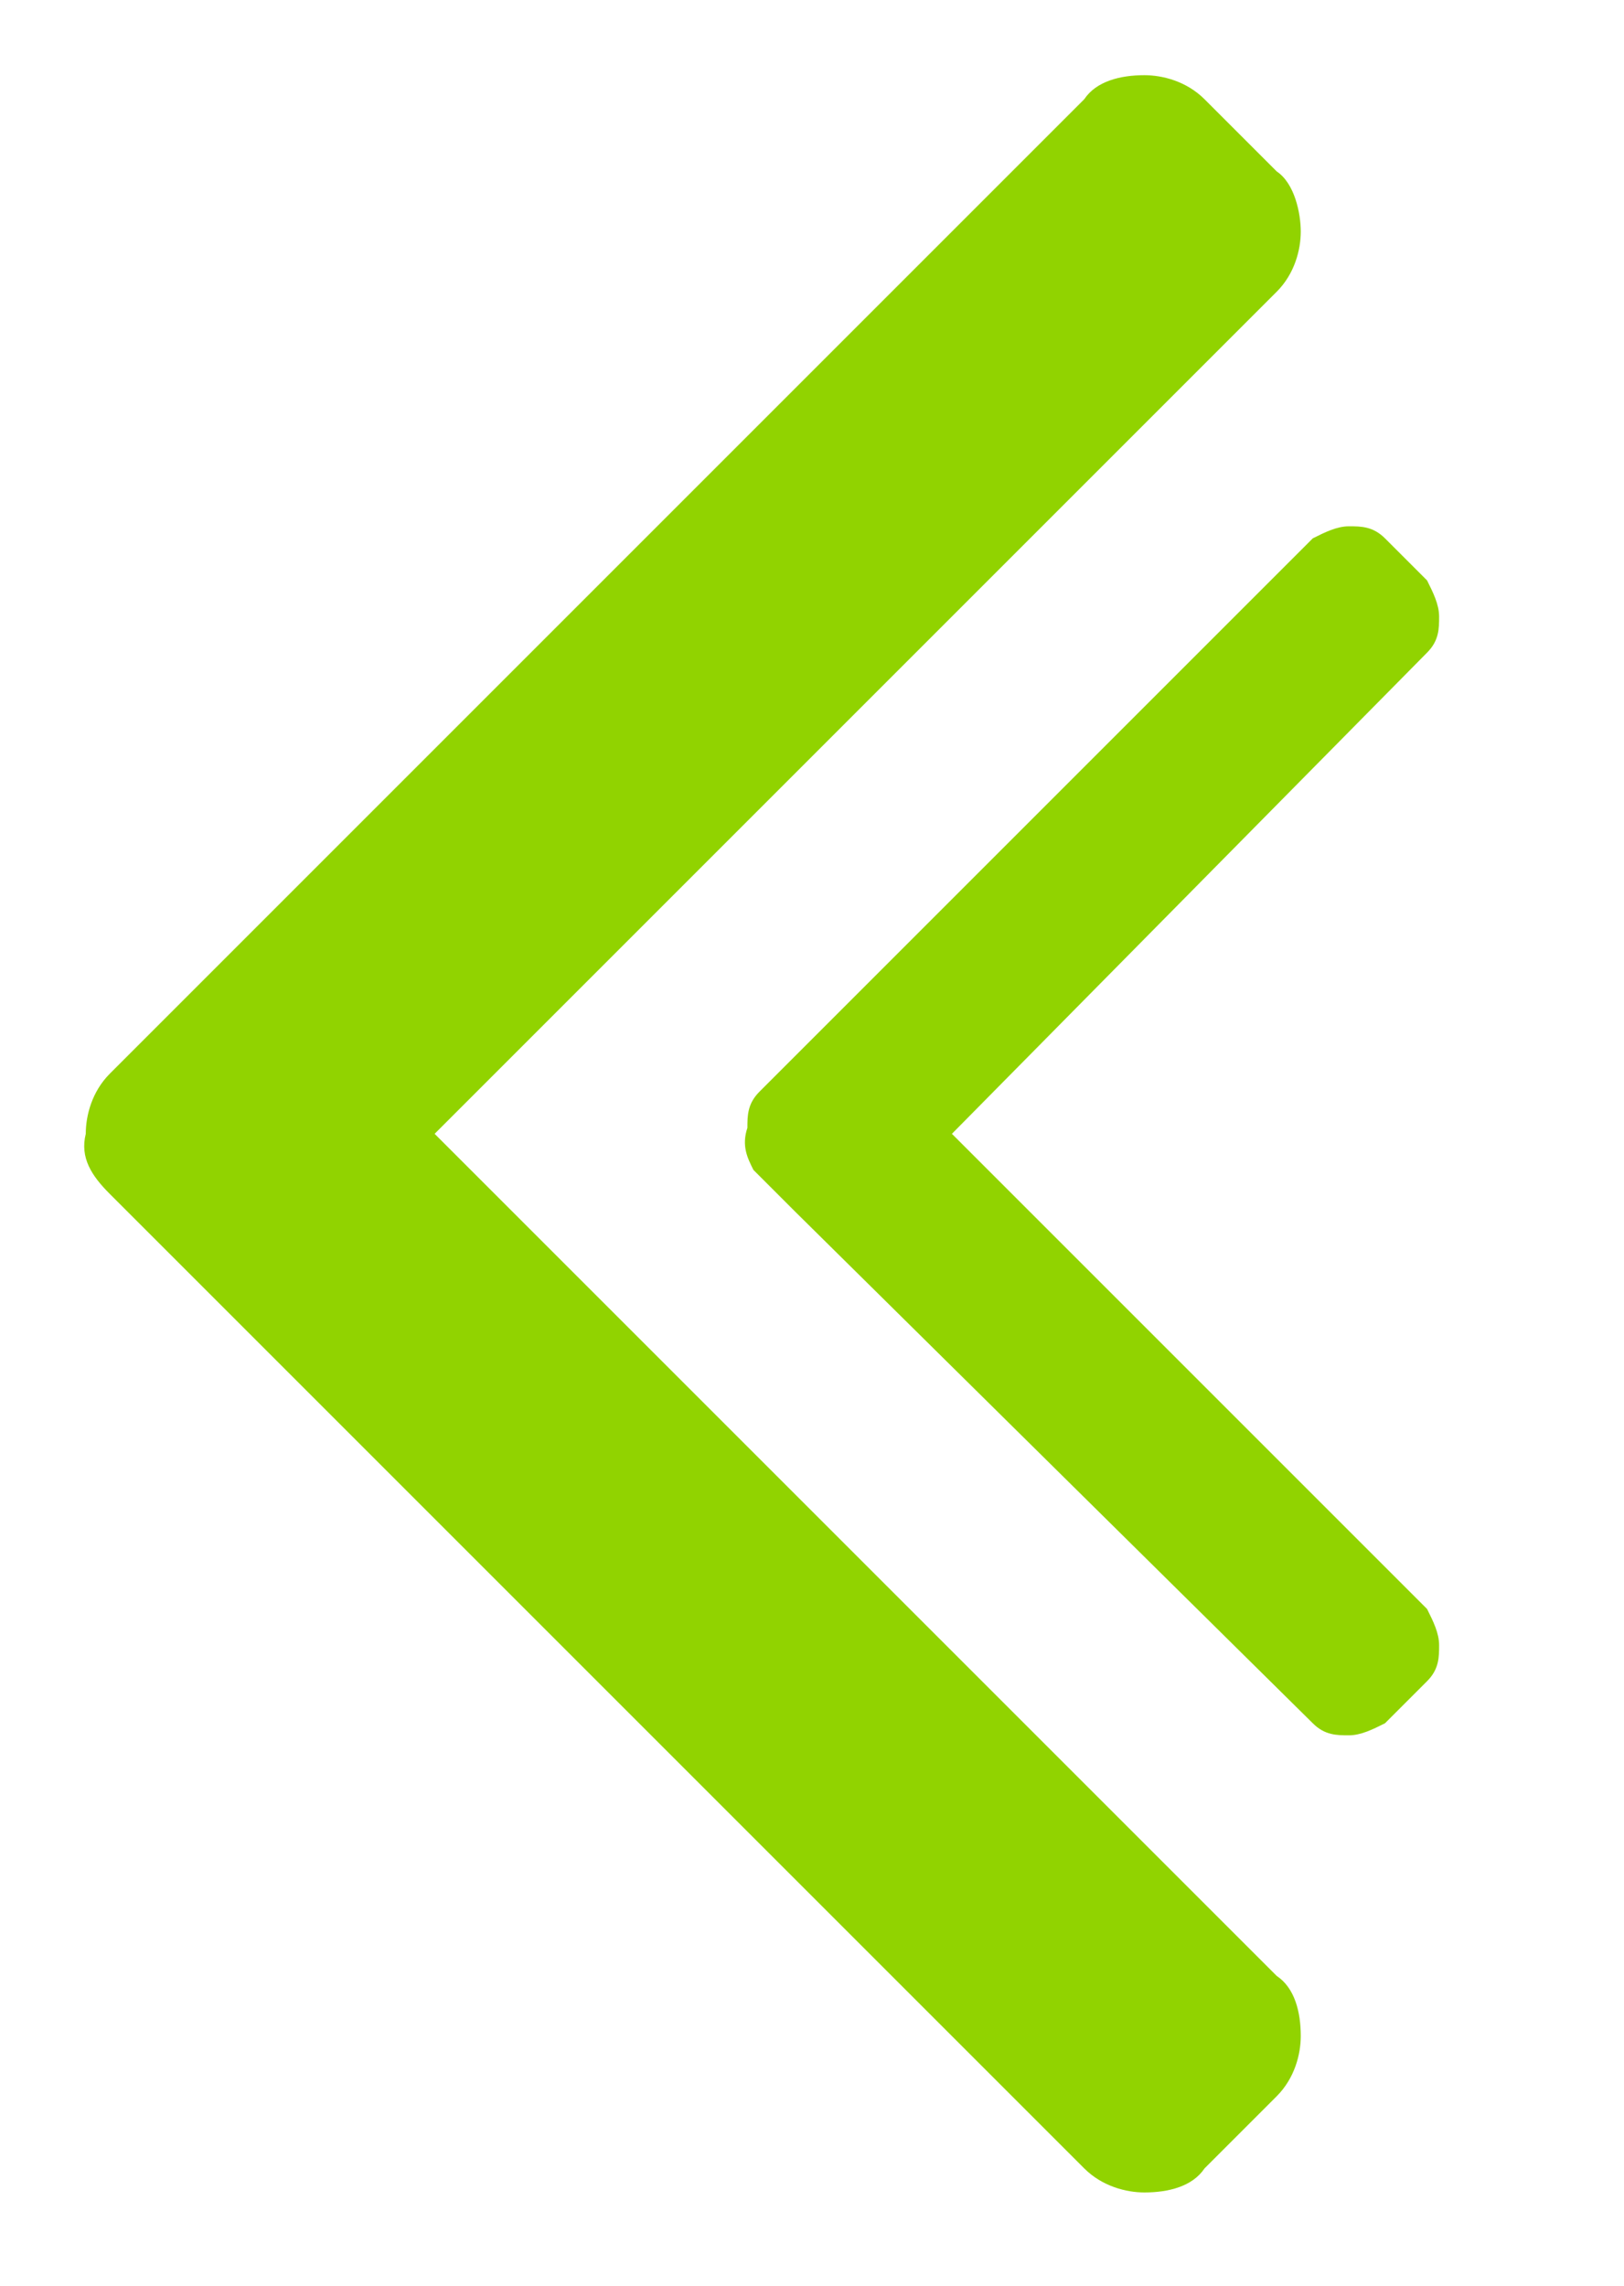
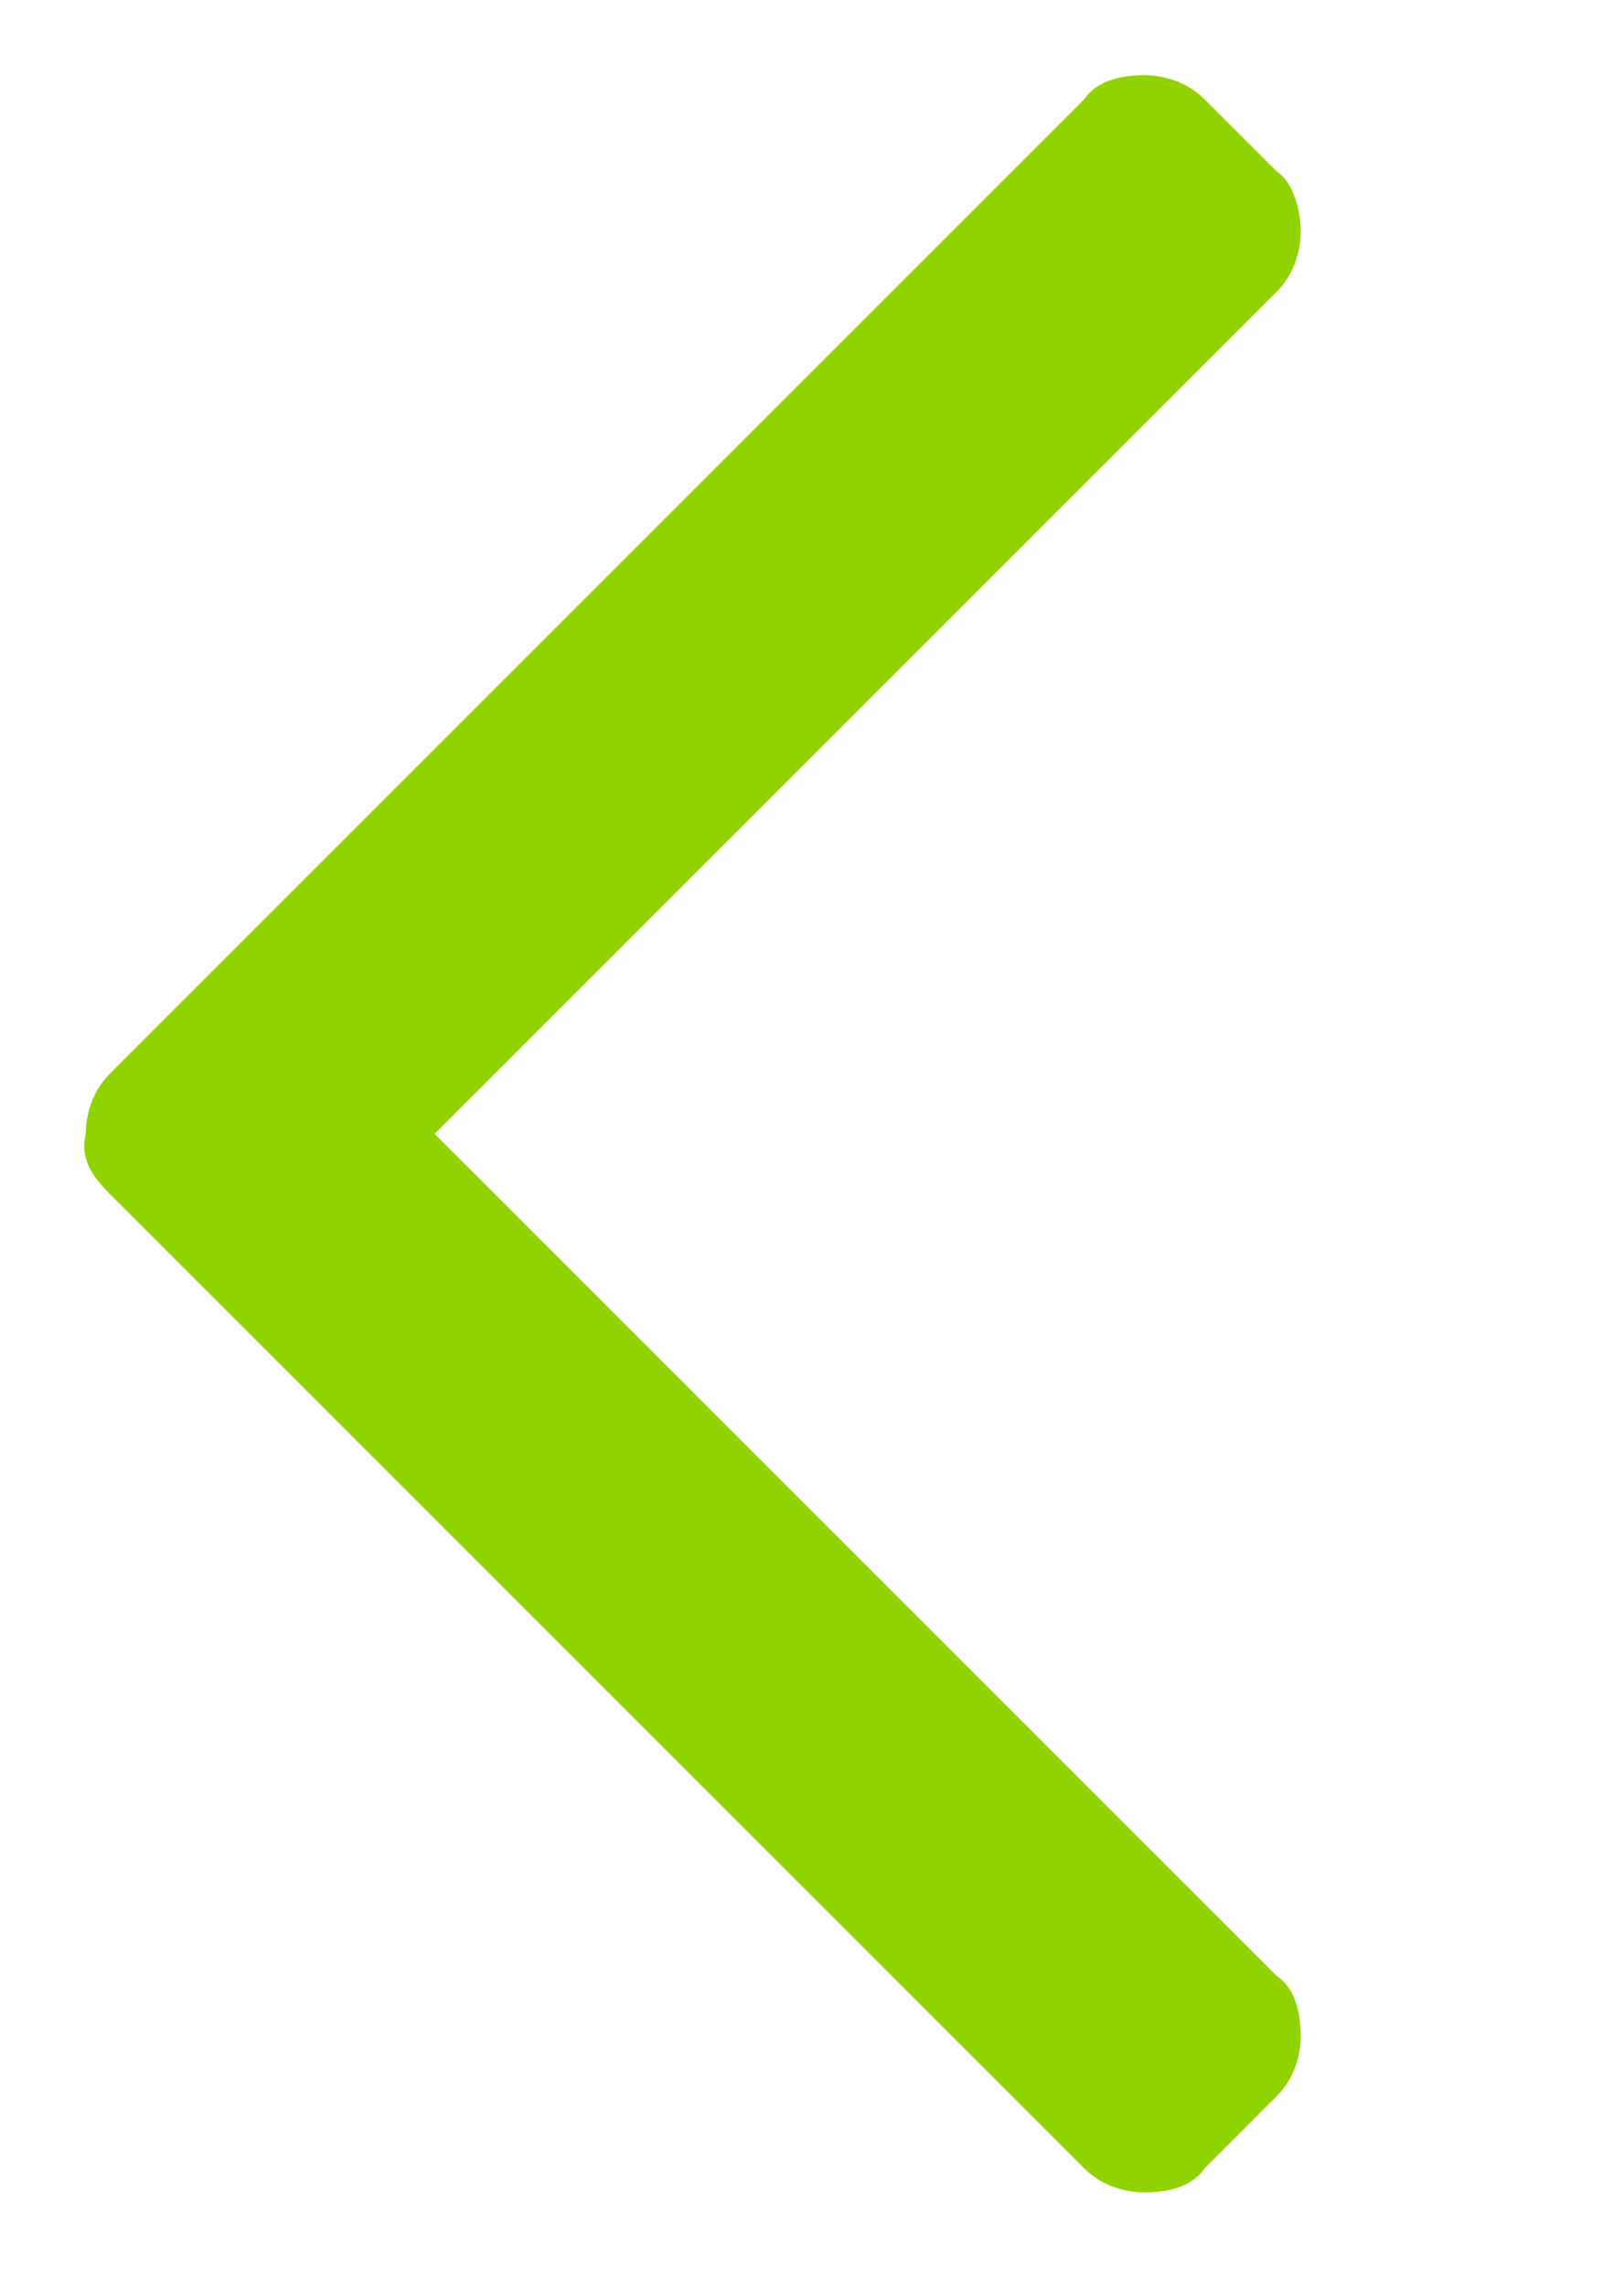
<svg xmlns="http://www.w3.org/2000/svg" fill-rule="evenodd" stroke-linejoin="round" stroke-miterlimit="2" clip-rule="evenodd" viewBox="0 0 27 38" xml:space="preserve">
  <path fill="#91d300" fill-rule="nonzero" d="m1.826 19.85 16.2 16.2c.3.3.7.4 1 .4.4 0 .8-.1 1-.4l1.2-1.2c.3-.3.4-.7.4-1 0-.4-.1-.8-.4-1l-14-14 14-14c.3-.3.4-.7.4-1 0-.3-.1-.8-.4-1l-1.2-1.2c-.3-.3-.7-.4-1-.4-.4 0-.8.1-1 .4l-16.2 16.2c-.3.3-.4.7-.4 1-.1.4.1.7.4 1z" />
-   <path fill="#91d300" fill-rule="nonzero" d="m12.526 19.45.7.7 8.6 8.5c.2.2.4.2.6.2.2 0 .4-.1.6-.2l.7-.7c.2-.2.2-.4.2-.6 0-.2-.1-.4-.2-.6l-7.9-7.9 7.9-8c.2-.2.2-.4.2-.6 0-.2-.1-.4-.2-.6l-.7-.7c-.2-.2-.4-.2-.6-.2-.2 0-.4.1-.6.2l-9.2 9.2c-.2.2-.2.4-.2.6-.1.3 0 .5.1.7z" />
</svg>